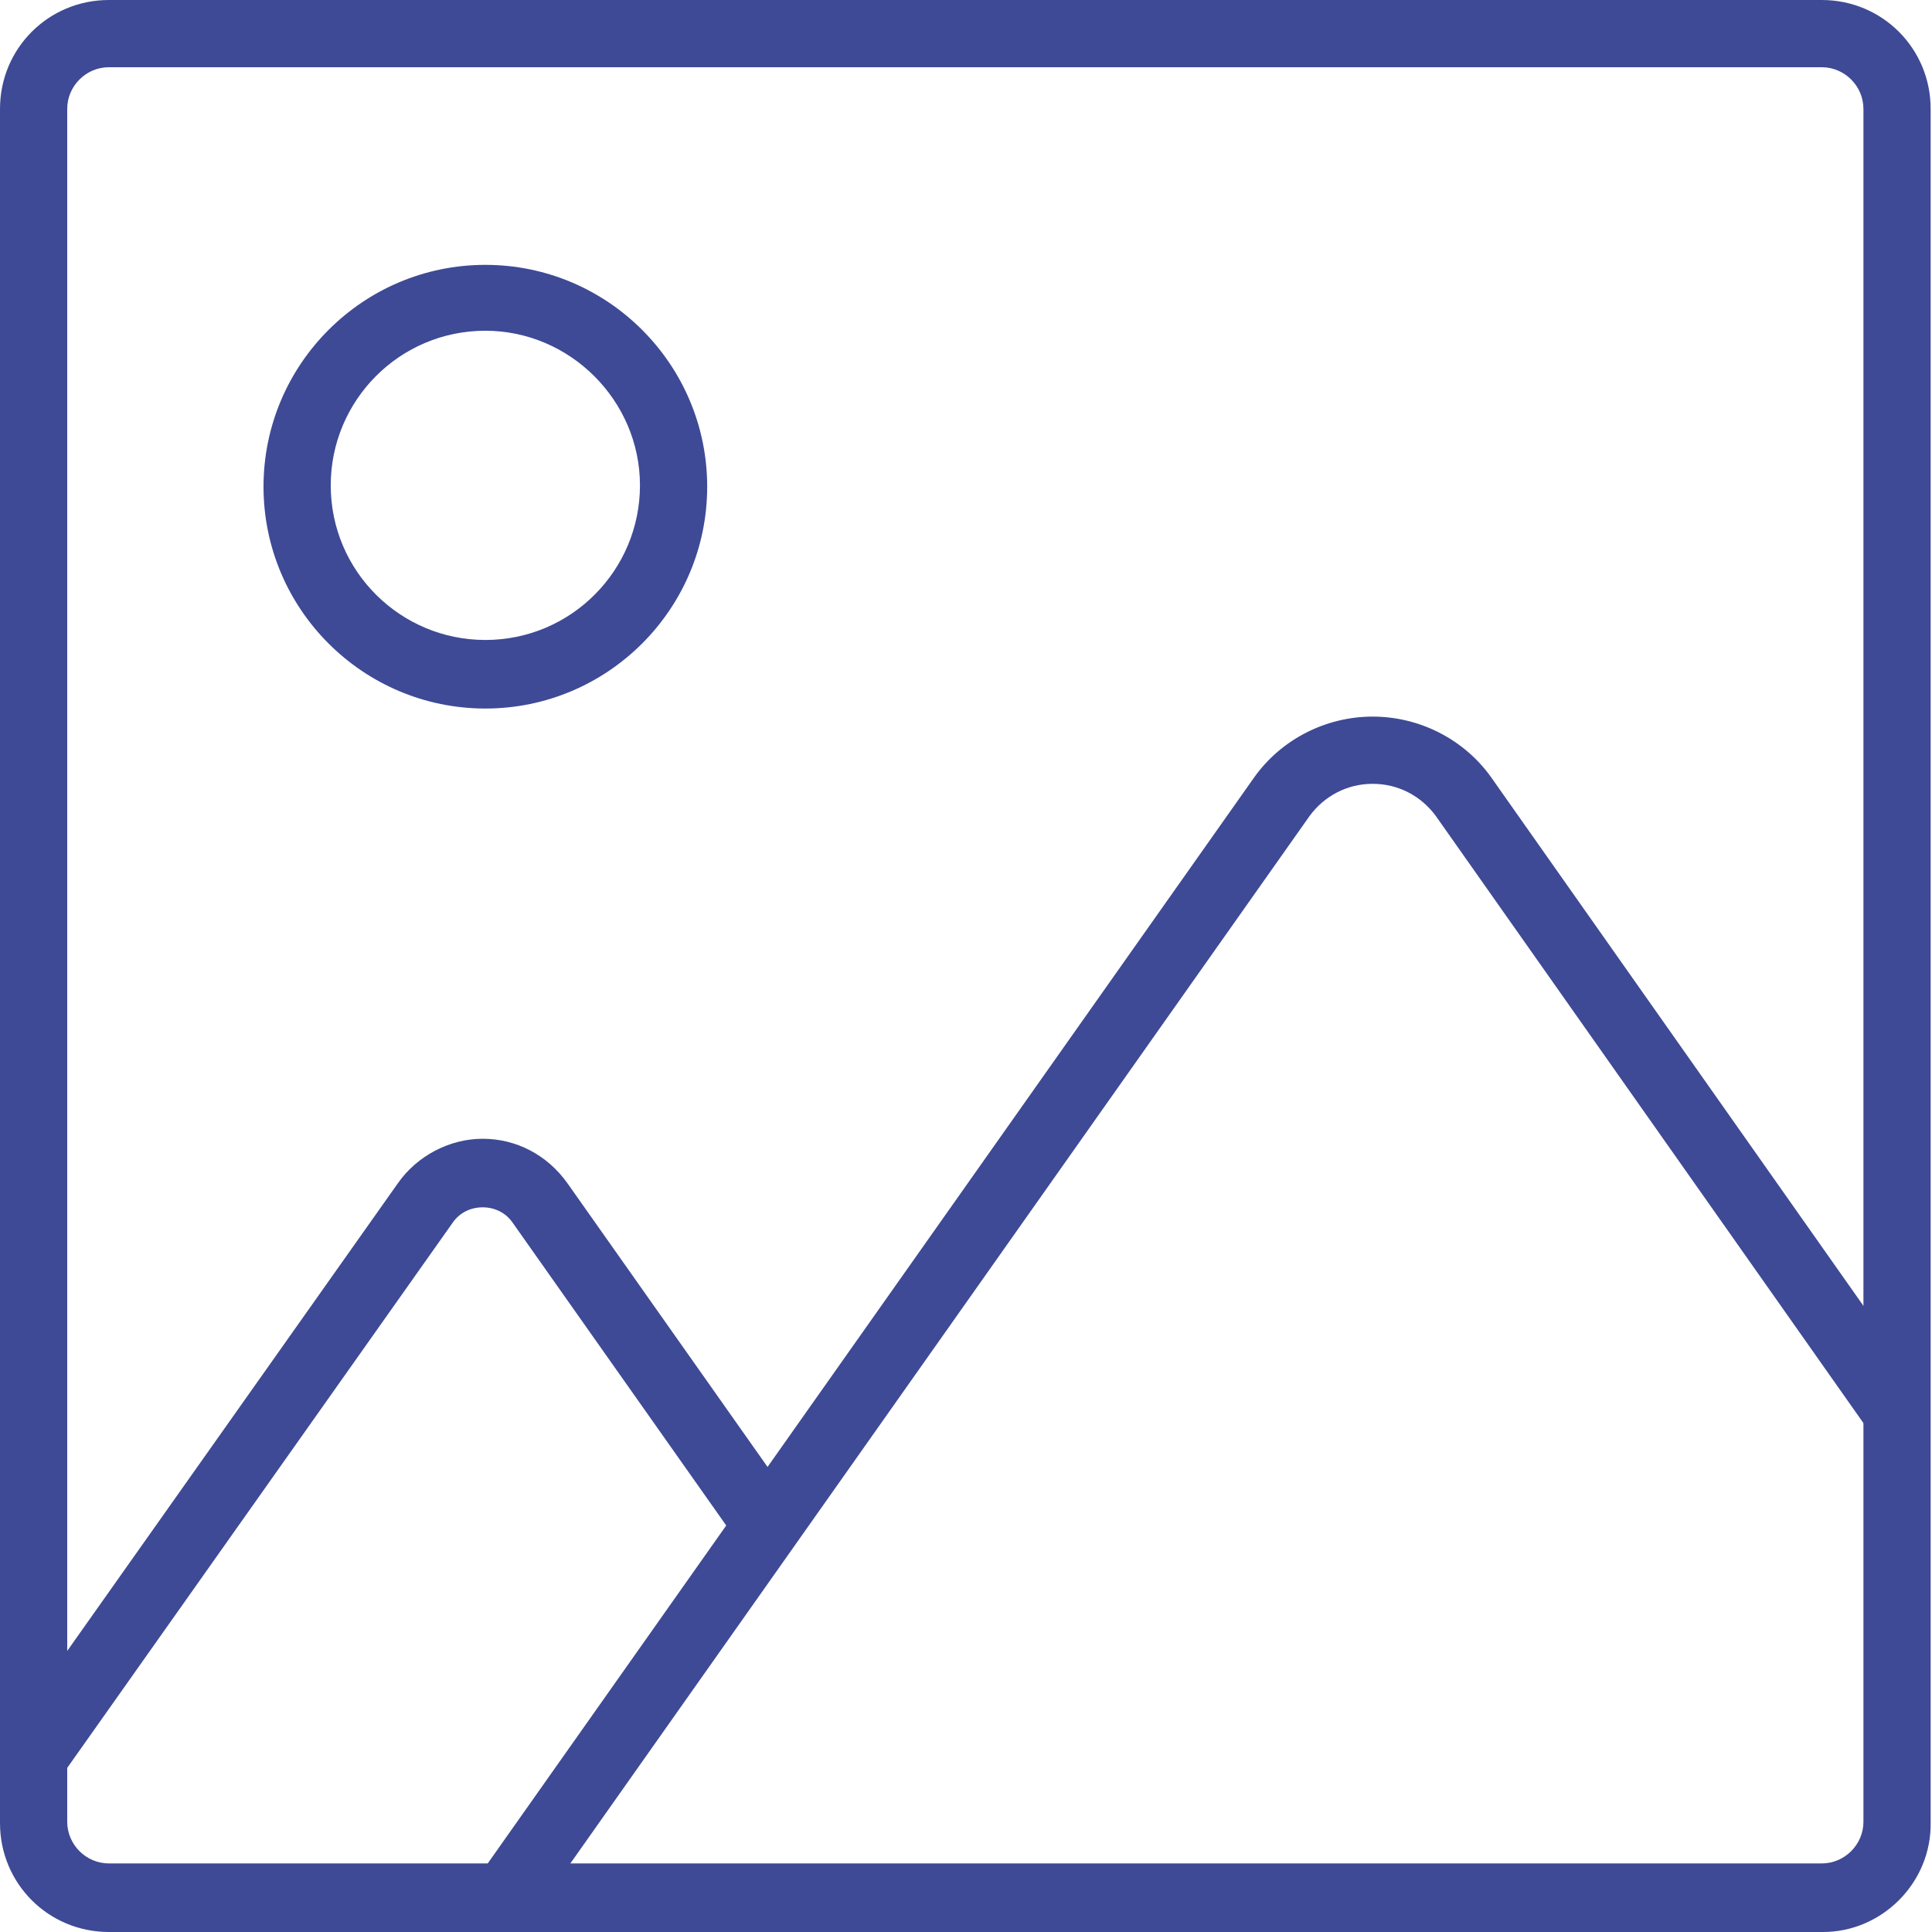
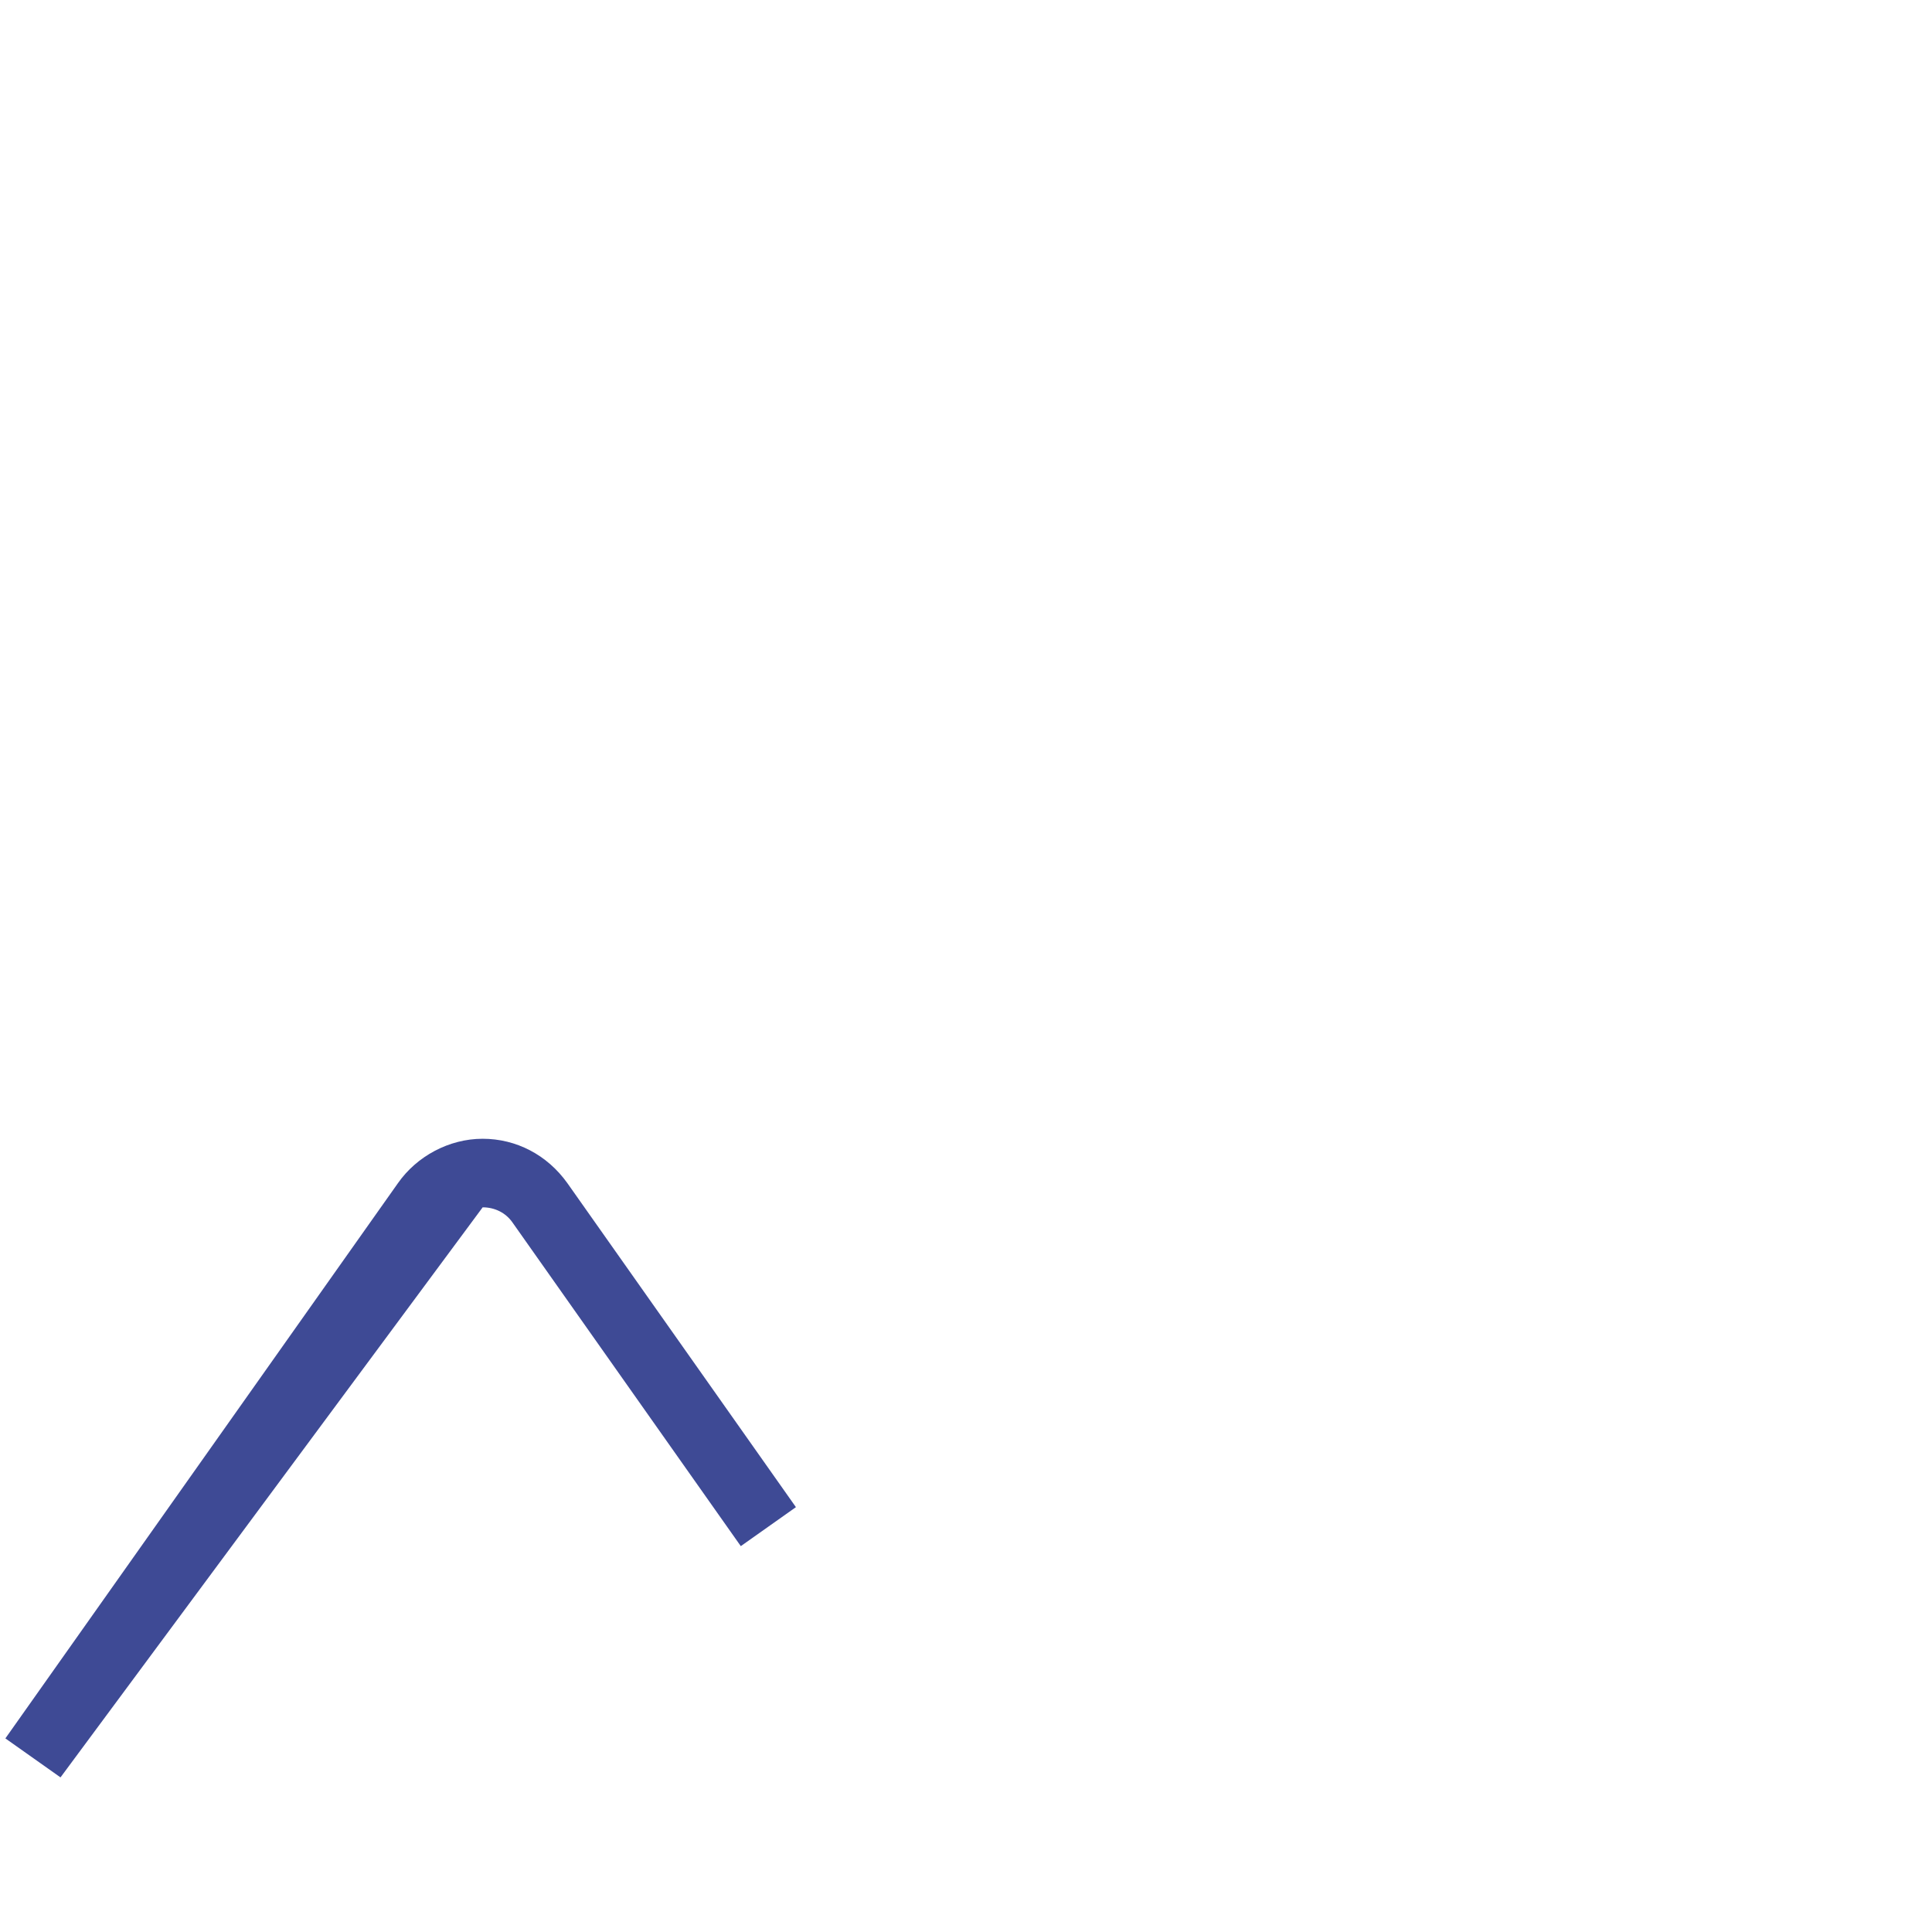
<svg xmlns="http://www.w3.org/2000/svg" version="1.1" id="Layer_1" x="0px" y="0px" viewBox="0 0 143.7 143.7" style="enable-background:new 0 0 143.7 143.7;" xml:space="preserve">
  <style type="text/css">
	.st0{fill:#3E4A95;}
</style>
-   <path class="st0" d="M36.1,52.7c-9.1,0-16.5-7.4-16.5-16.5c0-9.1,7.4-16.5,16.5-16.5c9.1,0,16.5,7.4,16.5,16.5  C52.6,45.3,45.2,52.7,36.1,52.7z M36.1,24.6c-6.4,0-11.5,5.2-11.5,11.5c0,6.4,5.2,11.5,11.5,11.5c6.4,0,11.5-5.2,11.5-11.5  C47.6,29.8,42.4,24.6,36.1,24.6z" />
-   <path class="st0" d="M39.6,142.6l-4.1-2.9l57.8-81.9c2-2.8,5.3-4.5,8.8-4.5c0,0,0,0,0,0c3.5,0,6.8,1.7,8.8,4.5l32.4,46l-4.1,2.9  l-32.4-46c-1.1-1.5-2.8-2.4-4.7-2.4h0c-1.9,0-3.6,0.9-4.7,2.4L39.6,142.6z" />
-   <path class="st0" d="M4.5,132.2l-4.1-2.9L29.6,88c1.4-2,3.8-3.3,6.3-3.3c2.5,0,4.8,1.2,6.3,3.3l17,24.1l-4.1,2.9l-17-24.1  c-0.5-0.7-1.3-1.1-2.2-1.1c-0.9,0-1.7,0.4-2.2,1.1L4.5,132.2z" />
-   <path class="st0" d="M135.6,143.7H8.1c-4.5,0-8.1-3.6-8.1-8.1V8.1C0,3.6,3.6,0,8.1,0h127.4c4.5,0,8.1,3.6,8.1,8.1v127.4  C143.7,140,140,143.7,135.6,143.7z M8.1,5C6.4,5,5,6.4,5,8.1v127.4c0,1.7,1.4,3.1,3.1,3.1h127.4c1.7,0,3.1-1.4,3.1-3.1V8.1  c0-1.7-1.4-3.1-3.1-3.1H8.1z" />
+   <path class="st0" d="M4.5,132.2l-4.1-2.9L29.6,88c1.4-2,3.8-3.3,6.3-3.3c2.5,0,4.8,1.2,6.3,3.3l17,24.1l-4.1,2.9l-17-24.1  c-0.5-0.7-1.3-1.1-2.2-1.1L4.5,132.2z" />
</svg>